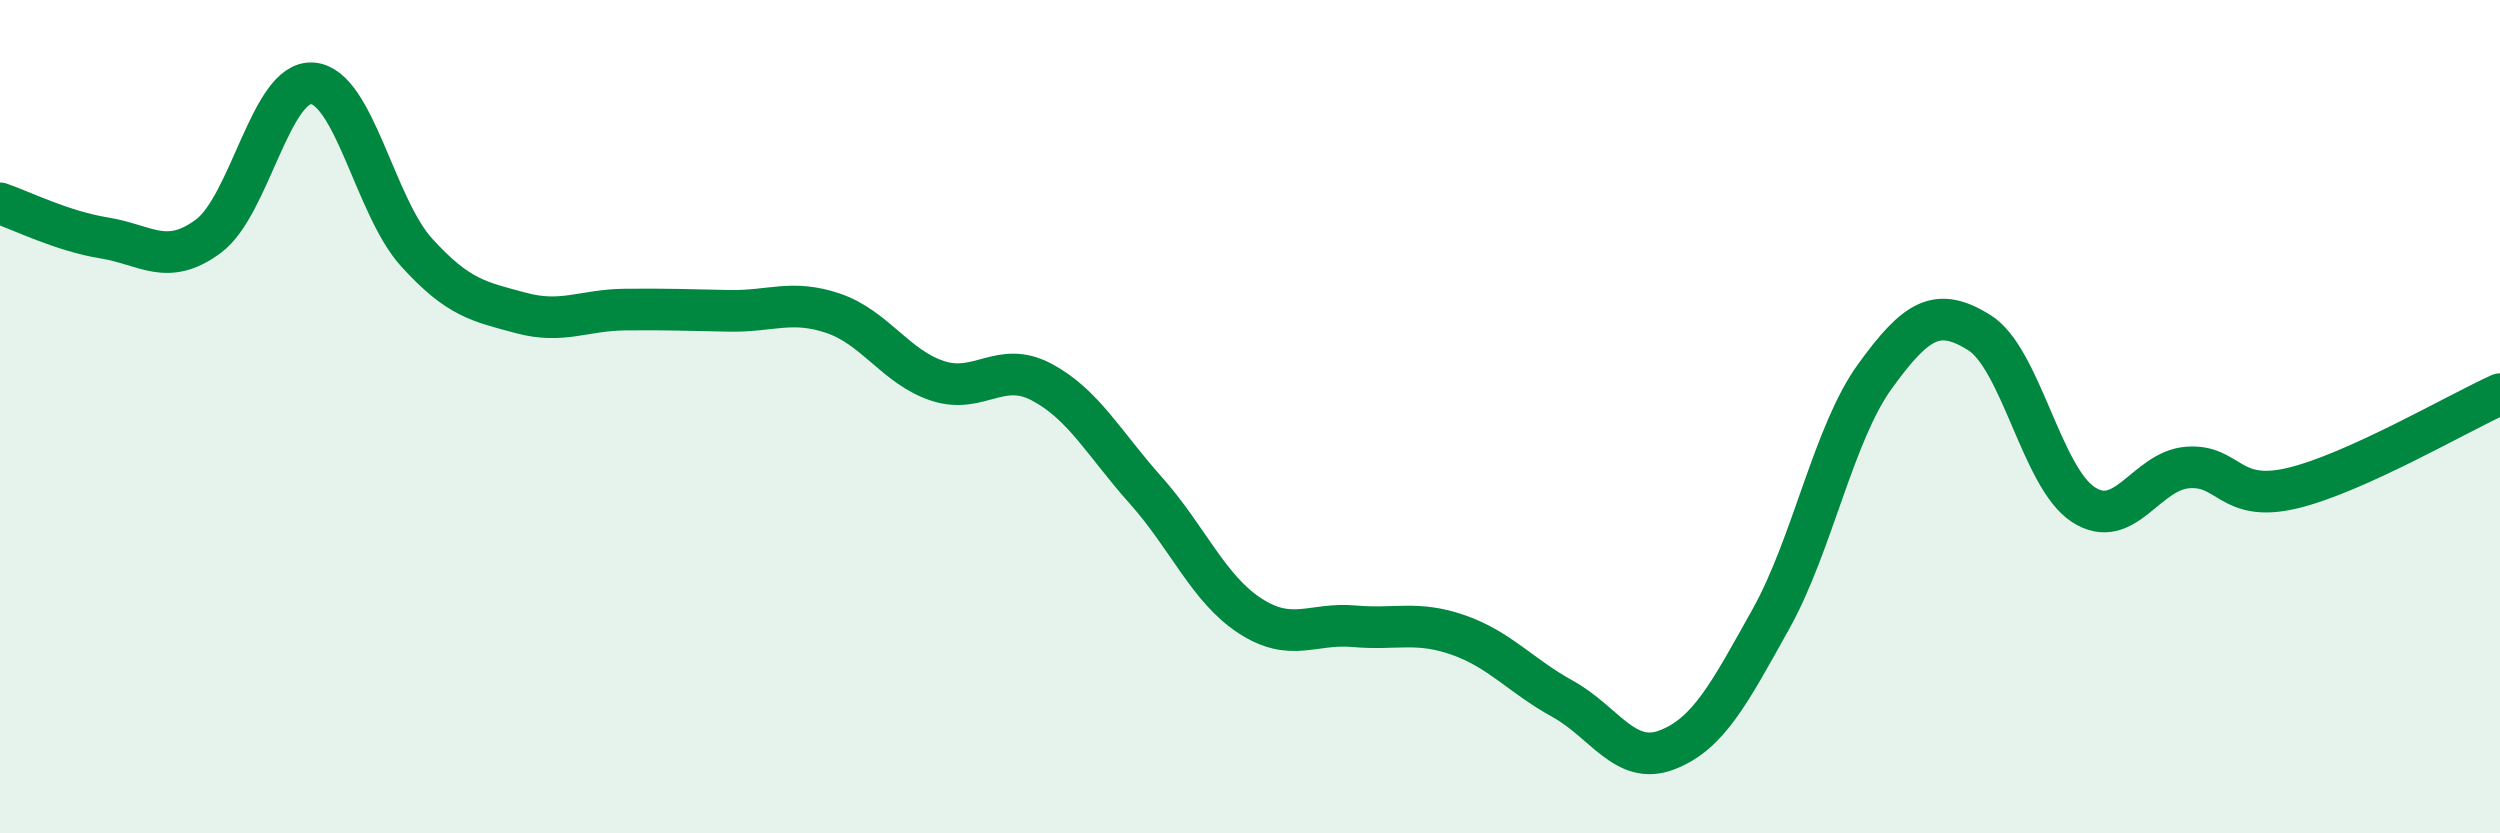
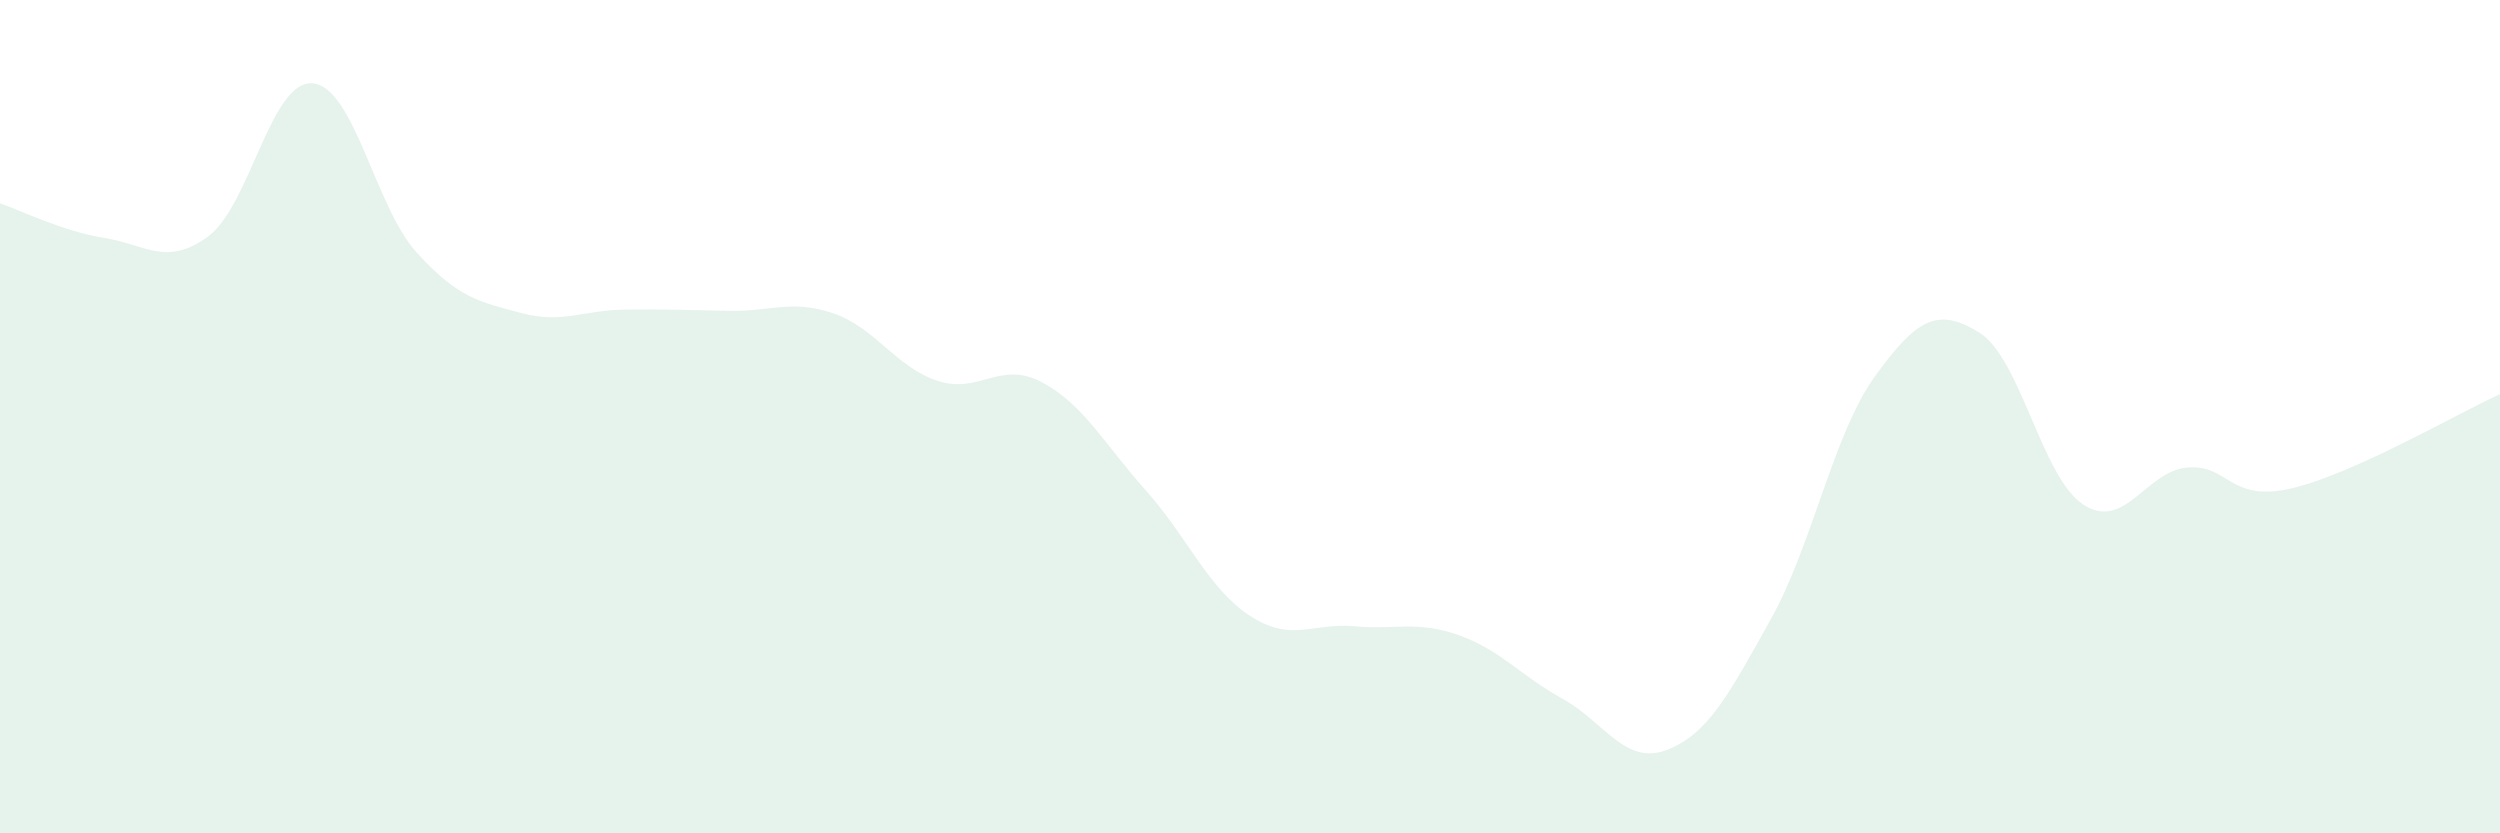
<svg xmlns="http://www.w3.org/2000/svg" width="60" height="20" viewBox="0 0 60 20">
  <path d="M 0,4.88 C 0.5,5.05 1.5,5.55 2.5,5.71 C 3.5,5.87 4,6.41 5,5.67 C 6,4.93 6.5,1.92 7.5,2 C 8.5,2.08 9,4.96 10,6.06 C 11,7.16 11.5,7.24 12.5,7.51 C 13.5,7.78 14,7.44 15,7.43 C 16,7.42 16.5,7.44 17.5,7.46 C 18.5,7.48 19,7.18 20,7.52 C 21,7.86 21.5,8.81 22.5,9.14 C 23.5,9.47 24,8.64 25,9.17 C 26,9.7 26.5,10.65 27.5,11.77 C 28.5,12.89 29,14.13 30,14.78 C 31,15.43 31.5,14.94 32.5,15.03 C 33.5,15.12 34,14.89 35,15.24 C 36,15.59 36.5,16.22 37.5,16.77 C 38.5,17.32 39,18.38 40,18 C 41,17.62 41.5,16.65 42.5,14.86 C 43.5,13.07 44,10.41 45,9.03 C 46,7.65 46.5,7.36 47.5,7.98 C 48.5,8.6 49,11.46 50,12.11 C 51,12.76 51.5,11.3 52.5,11.22 C 53.5,11.14 53.5,12.07 55,11.72 C 56.5,11.37 59,9.91 60,9.46L60 20L0 20Z" fill="#008740" opacity="0.1" stroke-linecap="round" stroke-linejoin="round" />
-   <path d="M 0,4.88 C 0.5,5.05 1.5,5.55 2.5,5.71 C 3.5,5.87 4,6.41 5,5.67 C 6,4.93 6.5,1.92 7.5,2 C 8.5,2.08 9,4.96 10,6.06 C 11,7.16 11.5,7.24 12.5,7.51 C 13.5,7.78 14,7.44 15,7.43 C 16,7.42 16.5,7.44 17.5,7.46 C 18.5,7.48 19,7.18 20,7.52 C 21,7.86 21.5,8.81 22.5,9.14 C 23.5,9.47 24,8.64 25,9.17 C 26,9.7 26.5,10.65 27.5,11.77 C 28.5,12.89 29,14.13 30,14.78 C 31,15.43 31.5,14.94 32.5,15.03 C 33.5,15.12 34,14.89 35,15.24 C 36,15.59 36.5,16.22 37.5,16.77 C 38.5,17.32 39,18.38 40,18 C 41,17.62 41.5,16.65 42.5,14.86 C 43.5,13.07 44,10.41 45,9.03 C 46,7.65 46.5,7.36 47.5,7.98 C 48.5,8.6 49,11.46 50,12.11 C 51,12.76 51.5,11.3 52.5,11.22 C 53.5,11.14 53.5,12.07 55,11.72 C 56.5,11.37 59,9.91 60,9.46" stroke="#008740" stroke-width="1" fill="none" stroke-linecap="round" stroke-linejoin="round" />
</svg>